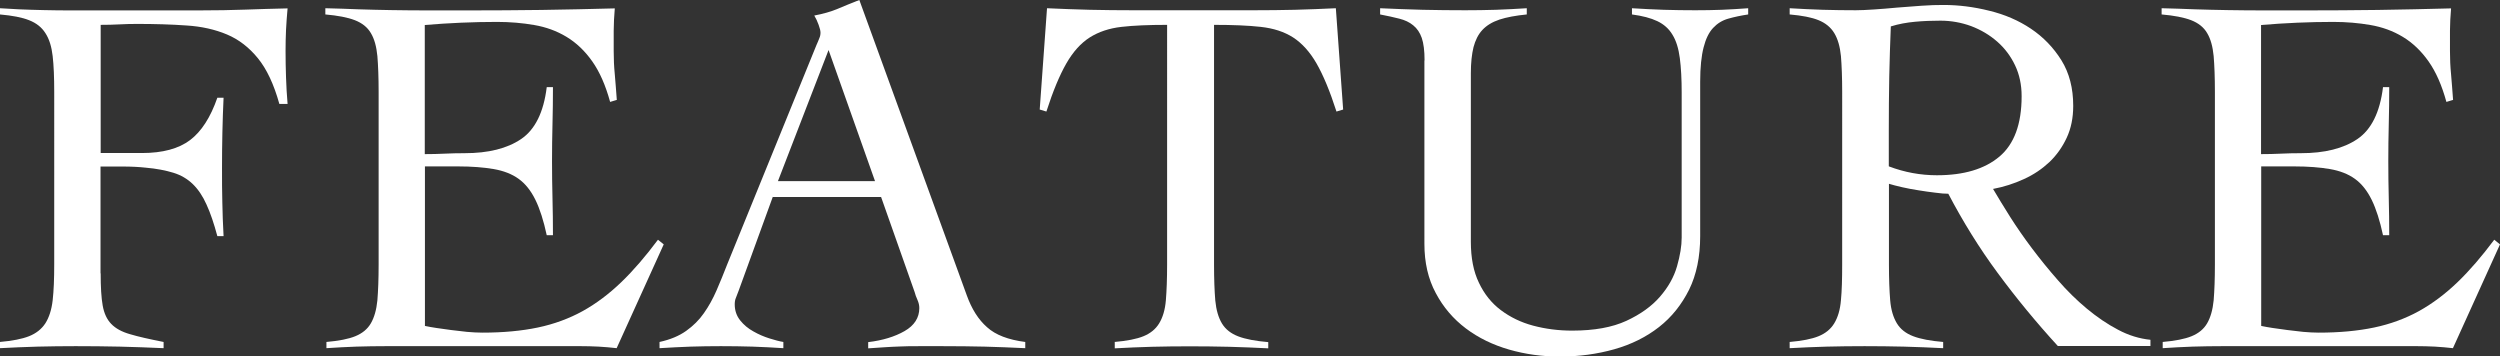
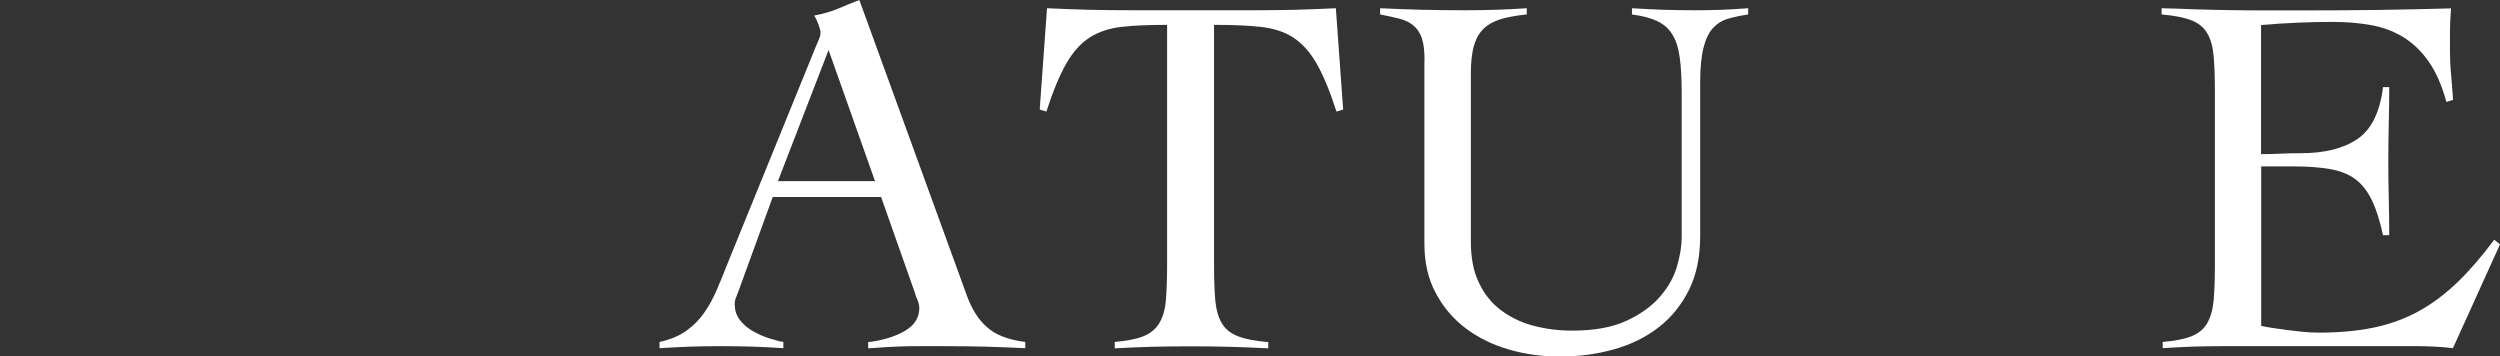
<svg xmlns="http://www.w3.org/2000/svg" id="_レイヤー_2" viewBox="0 0 160.91 22.94">
  <rect x="0" y="0" width="160.91" height="22.94" fill="#333333" stroke="none" />
  <defs>
    <style>.cls-1{fill:#fff;}</style>
  </defs>
  <g id="_デザイン">
-     <path class="cls-1" d="M6.48,17.59c0,.89.04,1.58.13,2.08.09.5.27.89.55,1.18.28.29.68.51,1.21.66.53.16,1.25.32,2.16.5v.4c-.95-.04-1.89-.08-2.83-.1s-1.87-.03-2.83-.03c-.82,0-1.63.01-2.44.03-.81.02-1.62.06-2.44.1v-.4c.8-.07,1.42-.19,1.88-.37.45-.18.8-.45,1.05-.83.24-.38.4-.87.47-1.48.07-.61.1-1.38.1-2.31V5.92c0-.93-.03-1.7-.1-2.31-.07-.61-.22-1.1-.47-1.48-.24-.38-.59-.65-1.05-.83-.45-.18-1.08-.3-1.88-.37v-.4c.31.02.72.04,1.23.07.51.02,1.04.04,1.58.05.54.01,1.06.02,1.56.02h8.43c1.13,0,2.13-.02,2.99-.05.86-.03,1.77-.06,2.73-.08-.04.47-.08.93-.1,1.38-.02.45-.03.9-.03,1.35,0,.58.01,1.15.03,1.71.02.57.05,1.14.1,1.71h-.53c-.35-1.26-.81-2.24-1.38-2.94s-1.23-1.21-1.99-1.53-1.63-.52-2.61-.58c-.98-.07-2.04-.1-3.19-.1-.38,0-.75.01-1.13.03-.38.02-.78.03-1.2.03v8.25h2.66c1.33,0,2.36-.28,3.09-.83.73-.55,1.32-1.46,1.76-2.73h.4c-.07,1.51-.1,3.01-.1,4.52,0,.8,0,1.54.02,2.21.01.68.04,1.4.08,2.18h-.4c-.22-.82-.45-1.5-.7-2.04-.24-.54-.54-.98-.88-1.31-.34-.33-.76-.58-1.25-.73-.49-.15-1.09-.27-1.8-.33-.2-.02-.41-.04-.63-.05-.22-.01-.45-.02-.7-.02h-1.56v6.88Z" />
-     <path class="cls-1" d="M27.36,20.98c.2.04.44.09.73.13.29.04.6.09.93.13.33.04.68.08,1.03.12.35.03.69.05,1,.05,1.33,0,2.52-.11,3.57-.33,1.05-.22,2.02-.58,2.89-1.06.88-.49,1.7-1.11,2.48-1.86.78-.75,1.56-1.66,2.36-2.73l.37.3-3.03,6.68c-.38-.04-.76-.08-1.16-.1s-.79-.03-1.16-.03h-12.5c-.64,0-1.29.01-1.93.03-.64.02-1.29.06-1.93.1v-.4c.8-.07,1.42-.19,1.86-.37.44-.18.78-.45,1-.83.22-.38.36-.87.42-1.48.05-.61.08-1.38.08-2.31V5.92c0-.93-.03-1.7-.08-2.31-.06-.61-.19-1.1-.42-1.48-.22-.38-.57-.65-1.03-.83-.47-.18-1.1-.3-1.9-.37v-.4c.75.02,1.47.04,2.14.07.68.02,1.37.04,2.09.05.72.01,1.48.02,2.29.02h2.74c1.55,0,3.1-.01,4.65-.03,1.55-.02,3.13-.06,4.72-.1-.02.24-.04.49-.05.73-.01.24-.02.48-.02.7v1.33c0,.49.02.98.07,1.48.04.5.09,1.05.13,1.65l-.43.13c-.29-1.06-.67-1.93-1.15-2.61-.48-.68-1.03-1.2-1.66-1.58-.63-.38-1.32-.63-2.08-.76-.75-.13-1.55-.2-2.39-.2-1.55,0-3.1.07-4.65.2v8.31c.44,0,.87-.01,1.28-.03.41-.02.84-.03,1.28-.03,1.53,0,2.74-.3,3.64-.91.9-.61,1.45-1.72,1.65-3.34h.4c0,.8-.01,1.6-.03,2.39-.02.8-.03,1.58-.03,2.36s.01,1.6.03,2.39c.02.8.03,1.6.03,2.39h-.4c-.2-.93-.44-1.69-.73-2.28-.29-.59-.65-1.04-1.08-1.35-.43-.31-.97-.52-1.61-.63-.64-.11-1.41-.17-2.29-.17h-2.13v10.27Z" />
    <path class="cls-1" d="M49.74,12.67l-2.19,6.02c-.07.18-.13.33-.18.47-.06.13-.08.28-.08.43,0,.4.12.74.35,1.03.23.29.52.53.85.71.33.19.68.34,1.03.45.35.11.65.19.9.23v.4c-.66-.04-1.33-.08-1.99-.1-.67-.02-1.34-.03-2.03-.03s-1.31.01-1.94.03-1.3.06-2.01.1v-.4c.69-.15,1.26-.39,1.71-.71.45-.32.84-.7,1.15-1.15.31-.44.58-.93.81-1.46.23-.53.46-1.09.68-1.66l5.75-14.13c.07-.15.13-.3.18-.43.06-.13.08-.25.08-.37s-.04-.28-.12-.5c-.08-.22-.17-.42-.28-.6.58-.11,1.07-.25,1.5-.43.42-.18.89-.37,1.4-.57l6.92,19.02c.31.86.74,1.55,1.3,2.04.55.5,1.37.81,2.46.95v.4c-.89-.04-1.76-.08-2.61-.1-.85-.02-1.75-.03-2.68-.03h-1.56c-.44,0-.84,0-1.2.02-.35.01-.69.03-1.01.05-.32.02-.67.04-1.05.07v-.4c.93-.11,1.71-.35,2.34-.71s.95-.86.95-1.48c0-.18-.04-.35-.12-.53-.08-.18-.14-.34-.18-.5l-2.16-6.12h-6.95ZM53.33,3.22l-3.26,8.44h6.25l-2.99-8.44Z" />
    <path class="cls-1" d="M71.74,22.01c.8-.07,1.42-.19,1.86-.37.44-.18.78-.45,1.01-.83.23-.38.38-.87.43-1.48.05-.61.08-1.38.08-2.31V1.6c-1.18,0-2.16.04-2.94.13-.79.09-1.47.32-2.04.68-.58.37-1.08.93-1.51,1.68-.43.75-.86,1.78-1.28,3.09l-.43-.13.47-6.52c.93.04,1.85.08,2.76.1.91.02,1.83.03,2.76.03h7.81c.89,0,1.76-.01,2.63-.03.86-.02,1.74-.06,2.63-.1l.47,6.52-.43.13c-.42-1.31-.85-2.34-1.28-3.09-.43-.75-.94-1.31-1.51-1.68-.58-.37-1.27-.59-2.08-.68-.81-.09-1.81-.13-3.01-.13v15.43c0,.93.03,1.7.08,2.31.06.61.2,1.1.43,1.48.23.38.58.65,1.05.83s1.11.3,1.93.37v.4c-.84-.04-1.68-.08-2.53-.1-.84-.02-1.68-.03-2.53-.03s-1.63.01-2.43.03-1.6.06-2.39.1v-.4Z" />
    <path class="cls-1" d="M91.69,3.89c0-.62-.06-1.1-.18-1.45-.12-.34-.3-.61-.55-.81-.24-.2-.54-.34-.9-.43-.35-.09-.76-.18-1.23-.27v-.4c.93.04,1.85.08,2.74.1.9.02,1.81.03,2.74.03.66,0,1.32-.01,1.98-.03.65-.02,1.31-.06,1.98-.1v.4c-.71.07-1.3.18-1.76.33-.47.16-.83.38-1.1.67-.27.29-.45.66-.57,1.11-.11.45-.17,1.01-.17,1.68v10.84c0,1.04.17,1.92.52,2.64.34.72.81,1.31,1.41,1.76.6.45,1.29.79,2.08,1,.79.21,1.62.32,2.51.32,1.42,0,2.58-.21,3.49-.63.91-.42,1.63-.94,2.16-1.55.53-.61.9-1.26,1.1-1.96s.3-1.31.3-1.85V5.98c0-.89-.04-1.63-.12-2.24-.08-.61-.23-1.11-.47-1.5-.23-.39-.56-.68-.98-.88-.42-.2-.96-.34-1.63-.43v-.4c.69.04,1.37.08,2.04.1.68.02,1.36.03,2.04.03.58,0,1.14-.01,1.7-.03.55-.02,1.12-.06,1.7-.1v.4c-.47.07-.89.16-1.28.27-.39.11-.71.31-.98.6-.27.29-.47.7-.61,1.25-.14.54-.22,1.28-.22,2.21v9.94c0,1.33-.24,2.48-.71,3.44-.48.96-1.12,1.77-1.94,2.41-.82.64-1.78,1.12-2.88,1.43s-2.27.47-3.51.47c-1.13,0-2.22-.15-3.26-.45-1.04-.3-1.97-.75-2.78-1.36-.81-.61-1.46-1.37-1.94-2.28-.49-.91-.73-1.96-.73-3.16V3.89Z" />
-     <path class="cls-1" d="M138.43,22.27h-5.98c-1.4-1.53-2.69-3.1-3.87-4.7-1.19-1.61-2.24-3.31-3.18-5.1-.22,0-.5-.02-.85-.07-.34-.04-.7-.09-1.06-.15-.37-.06-.72-.12-1.06-.2-.34-.08-.63-.15-.85-.22v5.19c0,.93.03,1.7.08,2.31.05.61.2,1.1.43,1.48.23.38.58.65,1.05.83.47.18,1.11.3,1.93.37v.4c-.84-.04-1.68-.08-2.53-.1-.84-.02-1.68-.03-2.53-.03s-1.63.01-2.43.03-1.6.06-2.39.1v-.4c.8-.07,1.42-.19,1.86-.37.44-.18.78-.45,1.01-.83.23-.38.38-.87.43-1.48.06-.61.08-1.38.08-2.31V5.92c0-.93-.03-1.7-.08-2.31-.06-.61-.2-1.1-.43-1.48s-.57-.65-1.01-.83c-.44-.18-1.06-.3-1.86-.37v-.4c.71.04,1.42.08,2.13.1.71.02,1.42.03,2.13.03.31,0,.7-.02,1.16-.05.47-.03.96-.07,1.48-.12.52-.04,1.05-.08,1.58-.12s1.01-.05,1.43-.05c.95,0,1.93.12,2.93.37,1,.24,1.9.63,2.69,1.16s1.45,1.21,1.96,2.03c.51.82.76,1.8.76,2.93,0,.78-.14,1.46-.42,2.06-.28.6-.65,1.12-1.11,1.56-.47.44-1.01.81-1.65,1.1-.63.29-1.29.5-1.98.63.31.53.68,1.13,1.1,1.8.42.66.89,1.34,1.41,2.03.52.69,1.07,1.37,1.66,2.04.59.68,1.21,1.29,1.86,1.83.65.54,1.32,1,2.01,1.36.69.37,1.39.58,2.09.65v.4ZM121.58,10.71c1,.38,2.03.57,3.09.57,1.73,0,3.07-.4,4.02-1.2.95-.8,1.43-2.09,1.43-3.89,0-.73-.14-1.39-.42-1.98-.28-.59-.66-1.1-1.15-1.53-.49-.43-1.05-.76-1.68-1-.63-.23-1.29-.35-1.98-.35-.55,0-1.1.02-1.63.07s-1.05.14-1.56.3c-.04,1.06-.08,2.14-.1,3.22-.02,1.09-.03,2.26-.03,3.52v2.26Z" />
    <path class="cls-1" d="M145.55,20.98c.2.04.44.09.73.13.29.04.6.09.93.13.33.04.68.08,1.03.12.35.03.69.05,1,.05,1.33,0,2.52-.11,3.57-.33,1.05-.22,2.02-.58,2.89-1.06.88-.49,1.7-1.11,2.48-1.86.78-.75,1.56-1.66,2.36-2.73l.37.3-3.03,6.68c-.38-.04-.76-.08-1.16-.1s-.79-.03-1.16-.03h-12.5c-.64,0-1.29.01-1.93.03-.64.02-1.29.06-1.93.1v-.4c.8-.07,1.42-.19,1.86-.37.44-.18.78-.45,1-.83.22-.38.36-.87.42-1.48.05-.61.08-1.38.08-2.31V5.92c0-.93-.03-1.7-.08-2.31-.06-.61-.19-1.1-.42-1.48-.22-.38-.57-.65-1.03-.83-.47-.18-1.1-.3-1.9-.37v-.4c.75.02,1.47.04,2.14.07.68.02,1.37.04,2.09.05.72.01,1.48.02,2.29.02h2.74c1.55,0,3.1-.01,4.65-.03,1.55-.02,3.13-.06,4.72-.1-.02.24-.04.49-.05.73-.01.24-.02.48-.02.7v1.33c0,.49.02.98.07,1.48.04.5.09,1.05.13,1.65l-.43.13c-.29-1.06-.67-1.93-1.15-2.61-.48-.68-1.03-1.2-1.66-1.58-.63-.38-1.32-.63-2.08-.76-.75-.13-1.55-.2-2.39-.2-1.55,0-3.1.07-4.65.2v8.31c.44,0,.87-.01,1.28-.03.41-.02.84-.03,1.28-.03,1.53,0,2.74-.3,3.64-.91.9-.61,1.45-1.72,1.65-3.34h.4c0,.8-.01,1.6-.03,2.39-.02.8-.03,1.58-.03,2.36s.01,1.6.03,2.39c.02.8.03,1.6.03,2.39h-.4c-.2-.93-.44-1.69-.73-2.28-.29-.59-.65-1.04-1.08-1.35-.43-.31-.97-.52-1.61-.63-.64-.11-1.41-.17-2.29-.17h-2.13v10.27Z" />
  </g>
</svg>